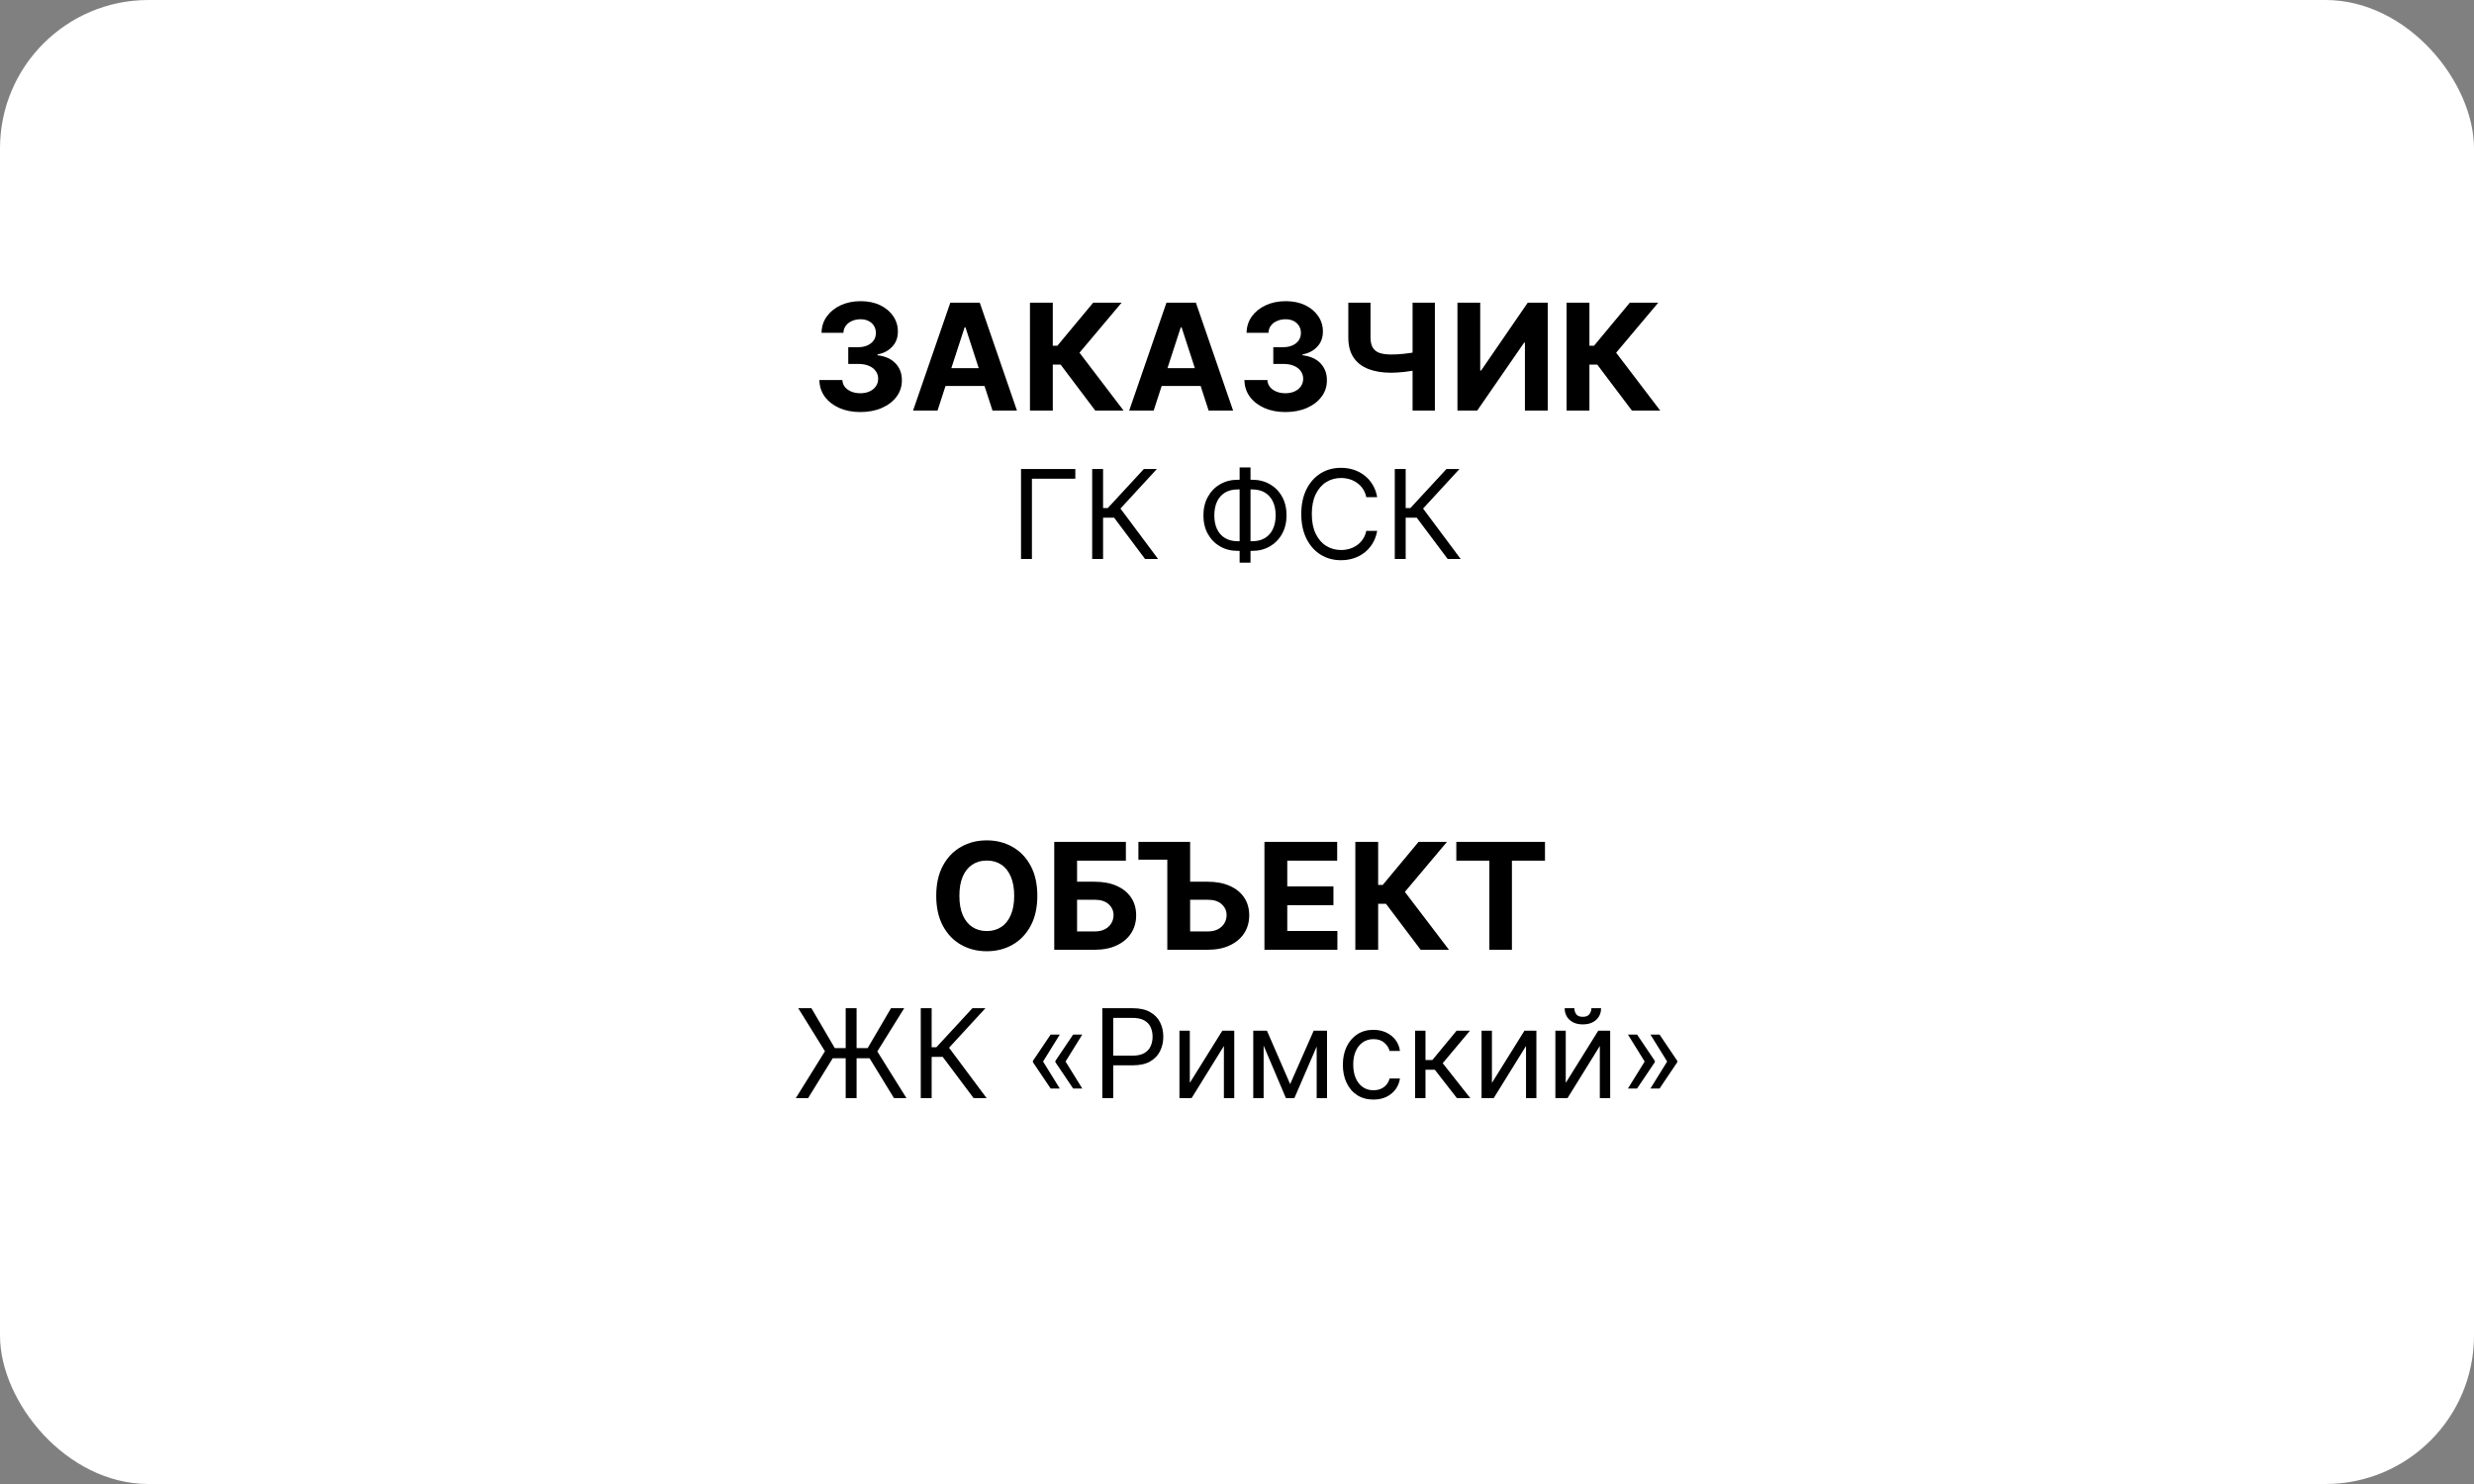
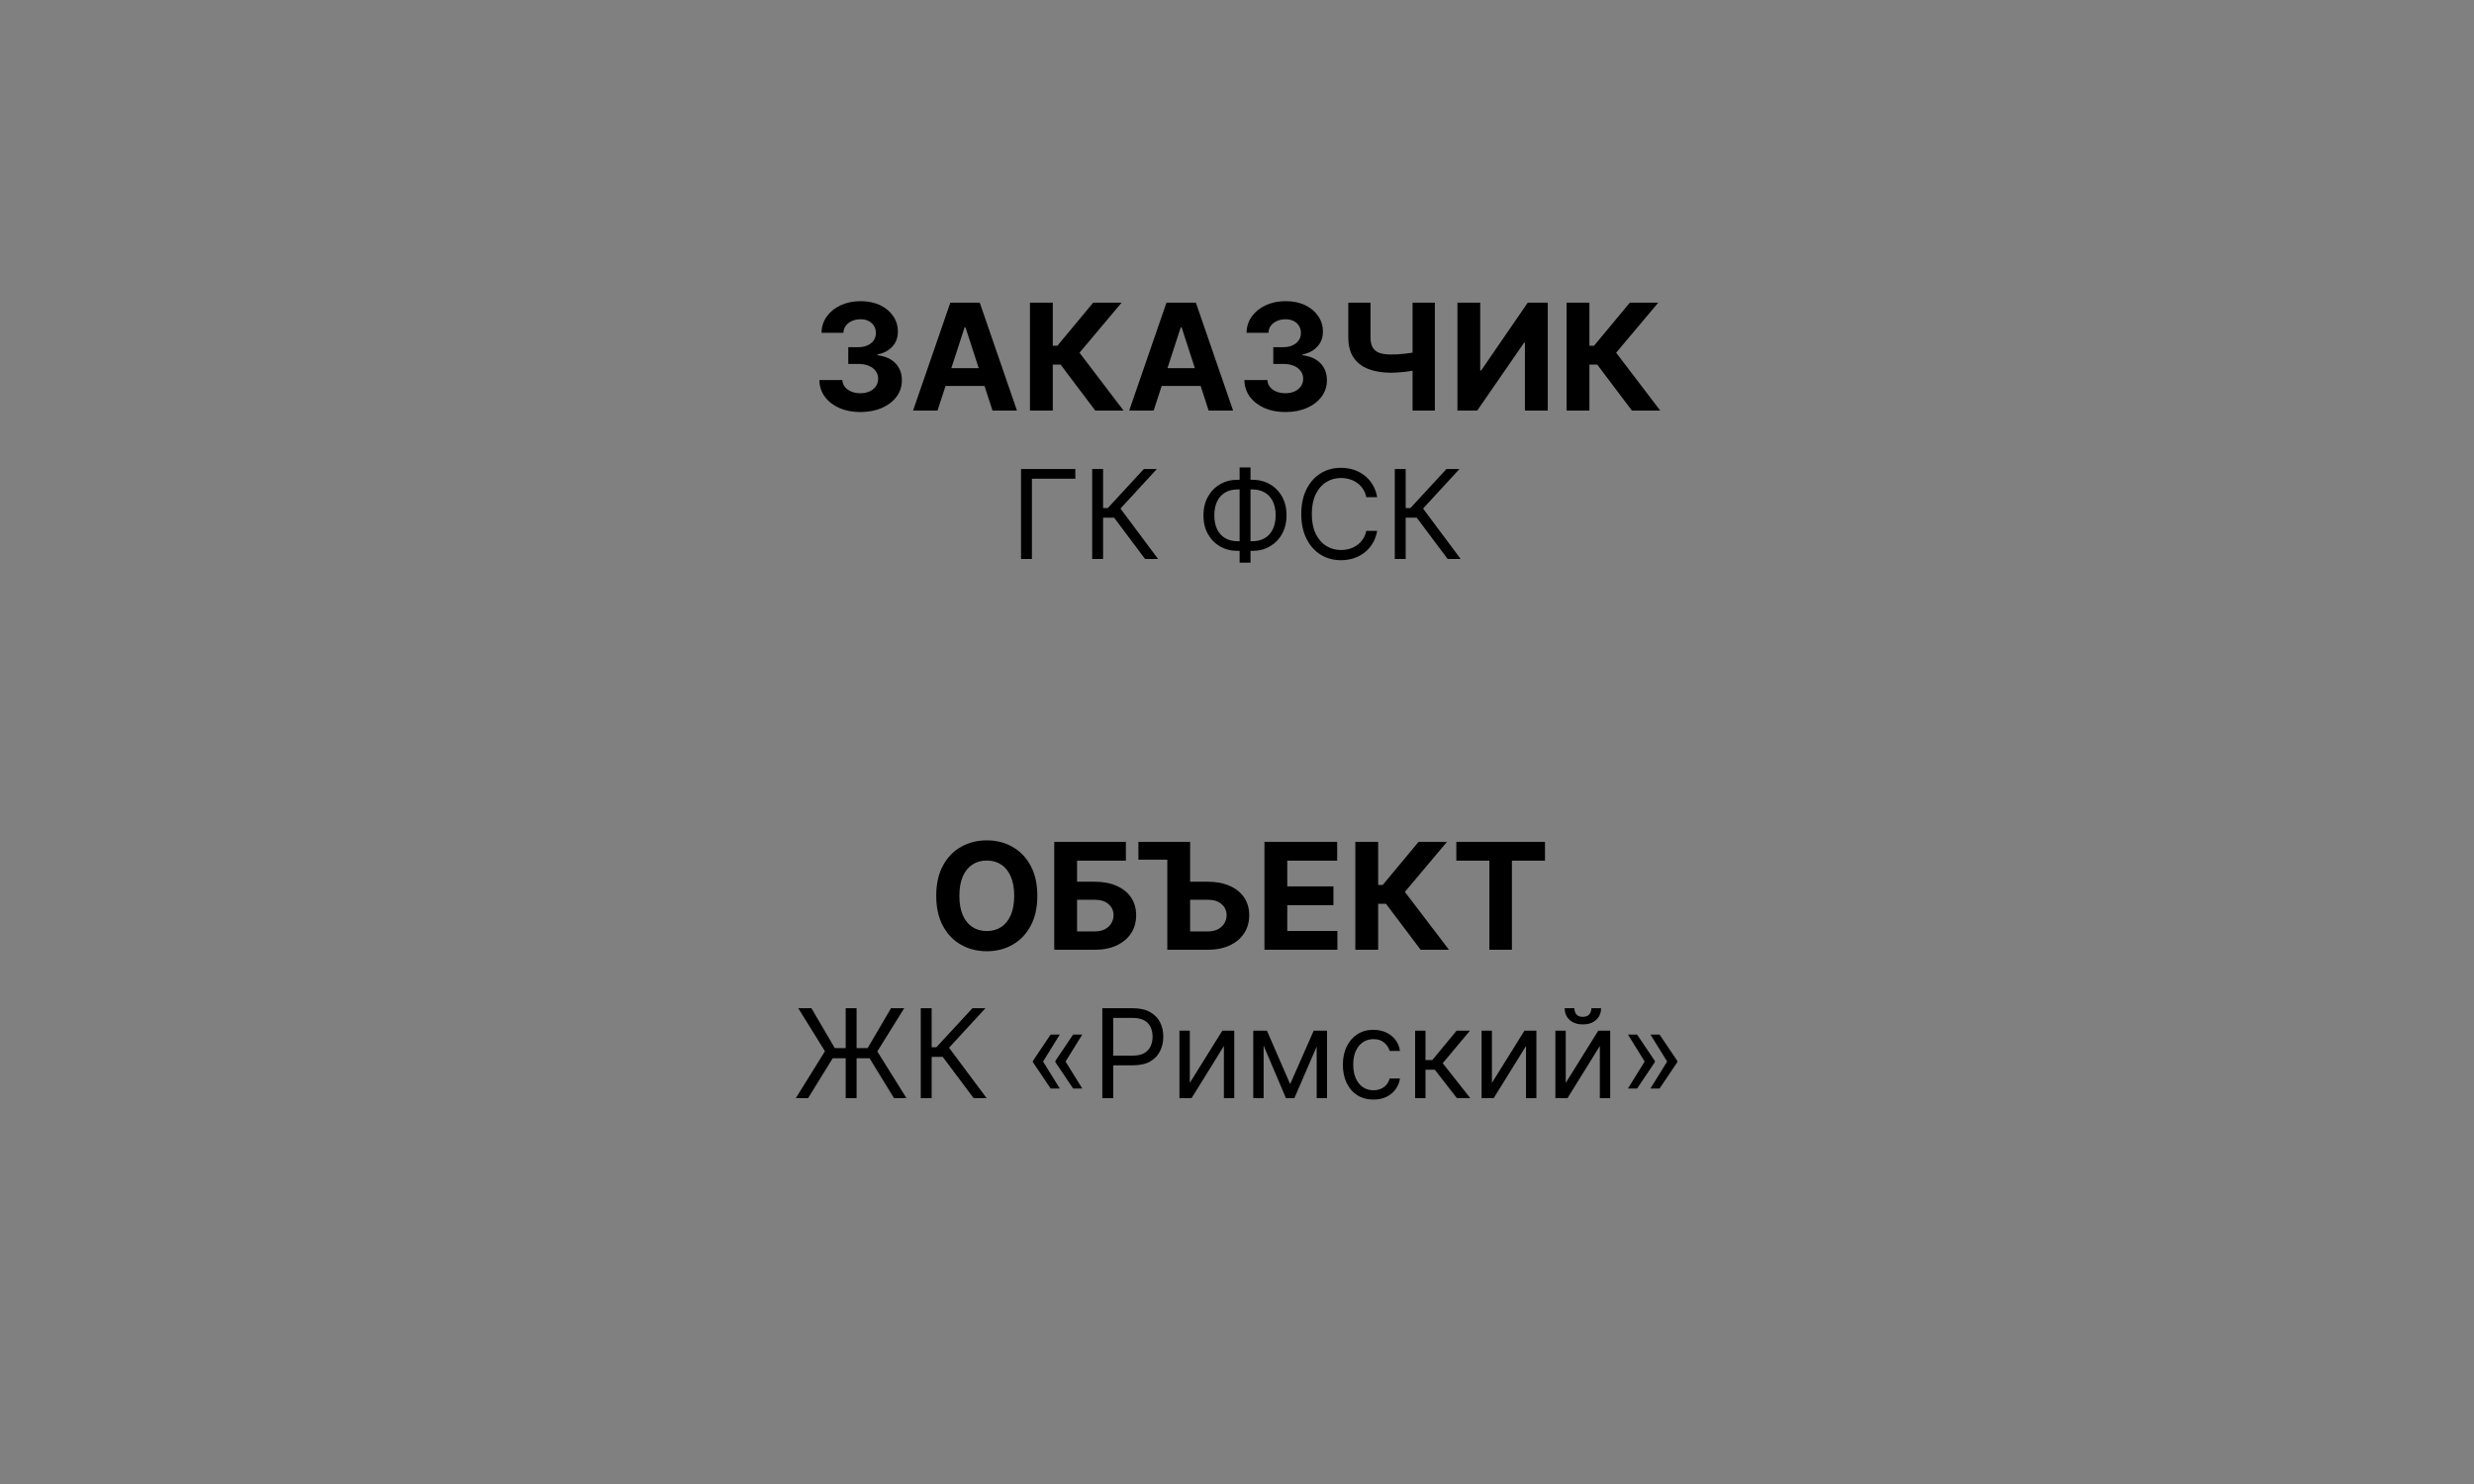
<svg xmlns="http://www.w3.org/2000/svg" width="500" height="300" viewBox="0 0 500 300" fill="none">
  <rect x="0" y="0" width="500" height="300" fill="#808080" stroke="none" />
-   <rect width="500" height="300" rx="30" fill="white" />
  <path d="M173.876 83.298C172.285 83.298 170.868 83.025 169.625 82.478C168.39 81.924 167.413 81.164 166.696 80.198C165.985 79.225 165.62 78.103 165.598 76.832H170.243C170.272 77.364 170.446 77.833 170.765 78.238C171.092 78.636 171.525 78.945 172.065 79.165C172.605 79.385 173.212 79.495 173.887 79.495C174.59 79.495 175.211 79.371 175.751 79.122C176.291 78.874 176.713 78.529 177.019 78.089C177.324 77.648 177.477 77.141 177.477 76.565C177.477 75.983 177.314 75.468 176.987 75.021C176.667 74.566 176.206 74.211 175.602 73.955C175.005 73.7 174.295 73.572 173.471 73.572H171.436V70.184H173.471C174.167 70.184 174.782 70.063 175.314 69.822C175.854 69.58 176.273 69.246 176.571 68.82C176.87 68.387 177.019 67.883 177.019 67.308C177.019 66.761 176.887 66.281 176.625 65.869C176.369 65.45 176.007 65.124 175.538 64.889C175.076 64.655 174.537 64.538 173.919 64.538C173.294 64.538 172.722 64.651 172.203 64.879C171.685 65.099 171.27 65.415 170.957 65.827C170.645 66.239 170.478 66.722 170.456 67.276H166.035C166.056 66.019 166.415 64.91 167.111 63.952C167.807 62.993 168.745 62.244 169.924 61.704C171.11 61.157 172.449 60.883 173.94 60.883C175.446 60.883 176.763 61.157 177.892 61.704C179.022 62.251 179.899 62.989 180.524 63.92C181.156 64.843 181.468 65.88 181.461 67.031C181.468 68.252 181.088 69.271 180.321 70.088C179.561 70.905 178.571 71.423 177.349 71.644V71.814C178.954 72.02 180.176 72.577 181.014 73.487C181.859 74.388 182.278 75.518 182.271 76.874C182.278 78.117 181.919 79.222 181.195 80.188C180.478 81.153 179.487 81.913 178.223 82.467C176.958 83.021 175.51 83.298 173.876 83.298ZM189.475 83H184.532L192.064 61.182H198.009L205.53 83H200.587L195.122 66.168H194.951L189.475 83ZM189.166 74.424H200.843V78.025H189.166V74.424ZM221.356 83L214.346 73.7H212.769V83H208.156V61.182H212.769V69.896H213.696L220.94 61.182H226.682L218.17 71.303L227.077 83H221.356ZM233.157 83H228.214L235.746 61.182H241.69L249.212 83H244.268L238.803 66.168H238.633L233.157 83ZM232.848 74.424H244.524V78.025H232.848V74.424ZM259.775 83.298C258.184 83.298 256.767 83.025 255.524 82.478C254.288 81.924 253.311 81.164 252.594 80.198C251.884 79.225 251.518 78.103 251.497 76.832H256.142C256.17 77.364 256.344 77.833 256.664 78.238C256.99 78.636 257.424 78.945 257.963 79.165C258.503 79.385 259.11 79.495 259.785 79.495C260.488 79.495 261.11 79.371 261.65 79.122C262.189 78.874 262.612 78.529 262.917 78.089C263.223 77.648 263.375 77.141 263.375 76.565C263.375 75.983 263.212 75.468 262.885 75.021C262.566 74.566 262.104 74.211 261.5 73.955C260.904 73.7 260.194 73.572 259.37 73.572H257.335V70.184H259.37C260.066 70.184 260.68 70.063 261.213 69.822C261.752 69.58 262.172 69.246 262.47 68.82C262.768 68.387 262.917 67.883 262.917 67.308C262.917 66.761 262.786 66.281 262.523 65.869C262.267 65.45 261.905 65.124 261.436 64.889C260.975 64.655 260.435 64.538 259.817 64.538C259.192 64.538 258.62 64.651 258.102 64.879C257.583 65.099 257.168 65.415 256.855 65.827C256.543 66.239 256.376 66.722 256.355 67.276H251.934C251.955 66.019 252.314 64.91 253.01 63.952C253.706 62.993 254.643 62.244 255.822 61.704C257.008 61.157 258.347 60.883 259.838 60.883C261.344 60.883 262.662 61.157 263.791 61.704C264.92 62.251 265.797 62.989 266.422 63.92C267.054 64.843 267.367 65.88 267.36 67.031C267.367 68.252 266.987 69.271 266.22 70.088C265.46 70.905 264.469 71.423 263.248 71.644V71.814C264.853 72.02 266.074 72.577 266.912 73.487C267.757 74.388 268.176 75.518 268.169 76.874C268.176 78.117 267.818 79.222 267.093 80.188C266.376 81.153 265.385 81.913 264.121 82.467C262.857 83.021 261.408 83.298 259.775 83.298ZM272.497 61.182H276.982V68.213C276.982 69.051 277.128 69.726 277.419 70.237C277.71 70.742 278.161 71.107 278.772 71.335C279.39 71.555 280.182 71.665 281.148 71.665C281.489 71.665 281.89 71.654 282.352 71.633C282.813 71.604 283.289 71.565 283.779 71.516C284.276 71.466 284.745 71.406 285.186 71.335C285.626 71.263 285.992 71.182 286.283 71.09V74.733C285.985 74.832 285.612 74.921 285.164 74.999C284.724 75.07 284.259 75.134 283.769 75.191C283.279 75.241 282.803 75.28 282.341 75.308C281.879 75.337 281.482 75.351 281.148 75.351C279.394 75.351 277.867 75.102 276.567 74.605C275.267 74.101 274.262 73.323 273.552 72.272C272.849 71.221 272.497 69.868 272.497 68.213V61.182ZM285.484 61.182H289.99V83H285.484V61.182ZM294.553 61.182H299.155V74.903H299.336L308.764 61.182H312.802V83H308.189V69.268H308.029L298.548 83H294.553V61.182ZM329.813 83L322.803 73.7H321.226V83H316.613V61.182H321.226V69.896H322.153L329.397 61.182H335.139L326.627 71.303L335.534 83H329.813ZM217.325 94.818V96.771H208.554V113H206.352V94.818H217.325ZM231.421 113L225.171 104.655H222.934V113H220.732V94.818H222.934V102.702H223.892L231.172 94.818H233.8L226.449 102.808L234.049 113H231.421ZM250.175 96.984H253.052C254.401 96.984 255.6 97.286 256.647 97.89C257.695 98.494 258.518 99.334 259.115 100.411C259.713 101.488 260.012 102.737 260.012 104.158C260.012 105.578 259.713 106.83 259.115 107.913C258.518 108.996 257.695 109.842 256.647 110.452C255.6 111.062 254.401 111.366 253.052 111.366H250.175C248.826 111.366 247.627 111.065 246.58 110.461C245.532 109.857 244.71 109.017 244.112 107.94C243.514 106.862 243.215 105.614 243.215 104.193C243.215 102.773 243.514 101.521 244.112 100.438C244.71 99.355 245.532 98.508 246.58 97.899C247.627 97.289 248.826 96.984 250.175 96.984ZM250.175 98.938C249.146 98.938 248.275 99.153 247.565 99.586C246.861 100.018 246.325 100.627 245.958 101.414C245.597 102.202 245.417 103.128 245.417 104.193C245.417 105.247 245.597 106.164 245.958 106.945C246.325 107.727 246.861 108.333 247.565 108.765C248.275 109.197 249.146 109.413 250.175 109.413H253.052C254.082 109.413 254.949 109.197 255.653 108.765C256.363 108.333 256.899 107.724 257.26 106.936C257.627 106.149 257.81 105.223 257.81 104.158C257.81 103.104 257.627 102.187 257.26 101.406C256.899 100.624 256.363 100.018 255.653 99.586C254.949 99.153 254.082 98.938 253.052 98.938H250.175ZM252.732 94.499V113.746H250.53V94.499H252.732ZM278.331 100.5H276.13C275.999 99.867 275.772 99.31 275.446 98.831C275.127 98.352 274.736 97.949 274.274 97.624C273.819 97.292 273.312 97.044 272.756 96.878C272.2 96.712 271.62 96.629 271.016 96.629C269.915 96.629 268.918 96.907 268.024 97.464C267.136 98.02 266.429 98.84 265.902 99.923C265.382 101.006 265.121 102.335 265.121 103.909C265.121 105.483 265.382 106.812 265.902 107.895C266.429 108.978 267.136 109.798 268.024 110.354C268.918 110.911 269.915 111.189 271.016 111.189C271.62 111.189 272.2 111.106 272.756 110.94C273.312 110.775 273.819 110.529 274.274 110.203C274.736 109.872 275.127 109.467 275.446 108.987C275.772 108.502 275.999 107.946 276.13 107.318H278.331C278.166 108.247 277.864 109.079 277.426 109.813C276.988 110.547 276.443 111.171 275.792 111.686C275.141 112.195 274.41 112.583 273.6 112.849C272.795 113.115 271.933 113.249 271.016 113.249C269.465 113.249 268.086 112.87 266.879 112.112C265.672 111.355 264.722 110.277 264.029 108.881C263.337 107.484 262.991 105.827 262.991 103.909C262.991 101.991 263.337 100.334 264.029 98.938C264.722 97.541 265.672 96.463 266.879 95.706C268.086 94.948 269.465 94.57 271.016 94.57C271.933 94.57 272.795 94.703 273.6 94.969C274.41 95.235 275.141 95.626 275.792 96.141C276.443 96.65 276.988 97.271 277.426 98.005C277.864 98.733 278.166 99.565 278.331 100.5ZM292.578 113L286.328 104.655H284.091V113H281.889V94.818H284.091V102.702H285.05L292.33 94.818H294.957L287.607 102.808L295.206 113H292.578Z" fill="black" />
  <path d="M209.648 181.091C209.648 183.47 209.197 185.494 208.295 187.163C207.4 188.832 206.179 190.107 204.63 190.988C203.089 191.862 201.356 192.298 199.432 192.298C197.493 192.298 195.753 191.858 194.211 190.977C192.67 190.097 191.452 188.822 190.557 187.153C189.662 185.484 189.215 183.463 189.215 181.091C189.215 178.712 189.662 176.688 190.557 175.018C191.452 173.349 192.67 172.078 194.211 171.205C195.753 170.324 197.493 169.884 199.432 169.884C201.356 169.884 203.089 170.324 204.63 171.205C206.179 172.078 207.4 173.349 208.295 175.018C209.197 176.688 209.648 178.712 209.648 181.091ZM204.971 181.091C204.971 179.55 204.741 178.25 204.279 177.192C203.824 176.134 203.182 175.331 202.351 174.784C201.52 174.237 200.547 173.964 199.432 173.964C198.316 173.964 197.343 174.237 196.513 174.784C195.682 175.331 195.035 176.134 194.574 177.192C194.119 178.25 193.892 179.55 193.892 181.091C193.892 182.632 194.119 183.932 194.574 184.99C195.035 186.048 195.682 186.851 196.513 187.398C197.343 187.945 198.316 188.218 199.432 188.218C200.547 188.218 201.52 187.945 202.351 187.398C203.182 186.851 203.824 186.048 204.279 184.99C204.741 183.932 204.971 182.632 204.971 181.091ZM213.065 192V170.182H227.543V173.985H217.678V178.246H221.226C222.952 178.246 224.44 178.527 225.69 179.088C226.947 179.642 227.916 180.427 228.598 181.442C229.28 182.458 229.621 183.655 229.621 185.033C229.621 186.403 229.28 187.614 228.598 188.665C227.916 189.71 226.947 190.526 225.69 191.116C224.44 191.705 222.952 192 221.226 192H213.065ZM217.678 188.293H221.226C222.05 188.293 222.746 188.143 223.314 187.845C223.882 187.54 224.312 187.138 224.603 186.641C224.901 186.137 225.05 185.587 225.05 184.99C225.05 184.124 224.72 183.392 224.06 182.795C223.406 182.192 222.462 181.89 221.226 181.89H217.678V188.293ZM230.076 173.783V170.182H237.917V173.783H230.076ZM238.876 178.246H244.075C245.801 178.246 247.288 178.527 248.538 179.088C249.796 179.642 250.765 180.427 251.447 181.442C252.129 182.458 252.47 183.655 252.47 185.033C252.47 186.403 252.129 187.614 251.447 188.665C250.765 189.71 249.796 190.526 248.538 191.116C247.288 191.705 245.801 192 244.075 192H235.914V170.182H240.527V188.293H244.075C244.899 188.293 245.595 188.143 246.163 187.845C246.731 187.54 247.161 187.138 247.452 186.641C247.75 186.137 247.899 185.587 247.899 184.99C247.899 184.124 247.569 183.392 246.908 182.795C246.255 182.192 245.31 181.89 244.075 181.89H238.876V178.246ZM255.546 192V170.182H270.247V173.985H260.159V179.184H269.491V182.987H260.159V188.197H270.29V192H255.546ZM287.114 192L280.104 182.7H278.528V192H273.915V170.182H278.528V178.896H279.455L286.699 170.182H292.441L283.929 180.303L292.835 192H287.114ZM294.324 173.985V170.182H312.243V173.985H305.563V192H301.004V173.985H294.324ZM173.117 203.818V222H170.916V203.818H173.117ZM160.83 222L166.725 212.518L161.328 203.818H163.991L168.714 211.879H175.355L180.078 203.818H182.741L177.308 212.554L183.203 222H180.681L175.745 213.939H168.288L163.316 222H160.83ZM196.777 222L190.527 213.655H188.29V222H186.088V203.818H188.29V211.702H189.248L196.528 203.818H199.156L191.805 211.808L199.405 222H196.777ZM214.182 220.047H212.335L208.749 214.72V214.543H210.773L214.182 220.047ZM214.182 209.145L210.773 214.649H208.749V214.472L212.335 209.145H214.182ZM218.727 220.047H216.881L213.294 214.72V214.543H215.318L218.727 220.047ZM218.727 209.145L215.318 214.649H213.294V214.472L216.881 209.145H218.727ZM222.782 222V203.818H228.926C230.352 203.818 231.518 204.076 232.424 204.591C233.335 205.1 234.01 205.789 234.448 206.659C234.886 207.529 235.105 208.5 235.105 209.571C235.105 210.642 234.886 211.616 234.448 212.492C234.016 213.368 233.347 214.066 232.441 214.587C231.536 215.102 230.376 215.359 228.961 215.359H224.558V213.406H228.89C229.867 213.406 230.651 213.238 231.243 212.9C231.835 212.563 232.264 212.107 232.53 211.533C232.802 210.953 232.939 210.299 232.939 209.571C232.939 208.843 232.802 208.192 232.53 207.618C232.264 207.044 231.832 206.594 231.234 206.268C230.636 205.937 229.843 205.771 228.855 205.771H224.984V222H222.782ZM240.462 218.911L247.032 208.364H249.447V222H247.352V211.453L240.818 222H238.367V208.364H240.462V218.911ZM260.742 219.159L265.5 208.364H267.489L261.594 222H259.889L254.101 208.364H256.054L260.742 219.159ZM255.379 208.364V222H253.284V208.364H255.379ZM266.104 222V208.364H268.199V222H266.104ZM277.574 222.284C276.296 222.284 275.195 221.982 274.272 221.379C273.348 220.775 272.638 219.943 272.141 218.884C271.644 217.824 271.395 216.614 271.395 215.253C271.395 213.868 271.65 212.646 272.159 211.586C272.674 210.521 273.39 209.689 274.307 209.092C275.23 208.488 276.308 208.186 277.539 208.186C278.497 208.186 279.361 208.364 280.131 208.719C280.9 209.074 281.531 209.571 282.022 210.21C282.513 210.849 282.818 211.595 282.936 212.447H280.841C280.681 211.826 280.326 211.276 279.776 210.796C279.231 210.311 278.497 210.068 277.574 210.068C276.757 210.068 276.041 210.281 275.426 210.707C274.816 211.128 274.34 211.722 273.996 212.492C273.659 213.255 273.49 214.152 273.49 215.182C273.49 216.235 273.656 217.153 273.987 217.934C274.325 218.715 274.798 219.322 275.408 219.754C276.023 220.186 276.745 220.402 277.574 220.402C278.119 220.402 278.613 220.307 279.057 220.118C279.501 219.929 279.876 219.656 280.184 219.301C280.492 218.946 280.711 218.52 280.841 218.023H282.936C282.818 218.828 282.525 219.553 282.057 220.198C281.596 220.837 280.983 221.346 280.22 221.725C279.462 222.098 278.58 222.284 277.574 222.284ZM285.999 222V208.364H288.094V214.294H289.479L294.38 208.364H297.079L291.574 214.933L297.15 222H294.451L289.976 216.247H288.094V222H285.999ZM301.522 218.911L308.092 208.364H310.506V222H308.411V211.453L301.877 222H299.427V208.364H301.522V218.911ZM316.439 218.911L323.009 208.364H325.423V222H323.328V211.453L316.794 222H314.344V208.364H316.439V218.911ZM321.624 203.818H323.577C323.577 204.777 323.245 205.561 322.583 206.171C321.92 206.78 321.02 207.085 319.884 207.085C318.765 207.085 317.874 206.78 317.211 206.171C316.554 205.561 316.226 204.777 316.226 203.818H318.179C318.179 204.28 318.306 204.685 318.561 205.034C318.821 205.384 319.262 205.558 319.884 205.558C320.505 205.558 320.949 205.384 321.215 205.034C321.488 204.685 321.624 204.28 321.624 203.818ZM329.012 220.047L332.421 214.543H334.446V214.72L330.859 220.047H329.012ZM329.012 209.145H330.859L334.446 214.472V214.649H332.421L329.012 209.145ZM333.558 220.047L336.967 214.543H338.991V214.72L335.404 220.047H333.558ZM333.558 209.145H335.404L338.991 214.472V214.649H336.967L333.558 209.145Z" fill="black" />
</svg>